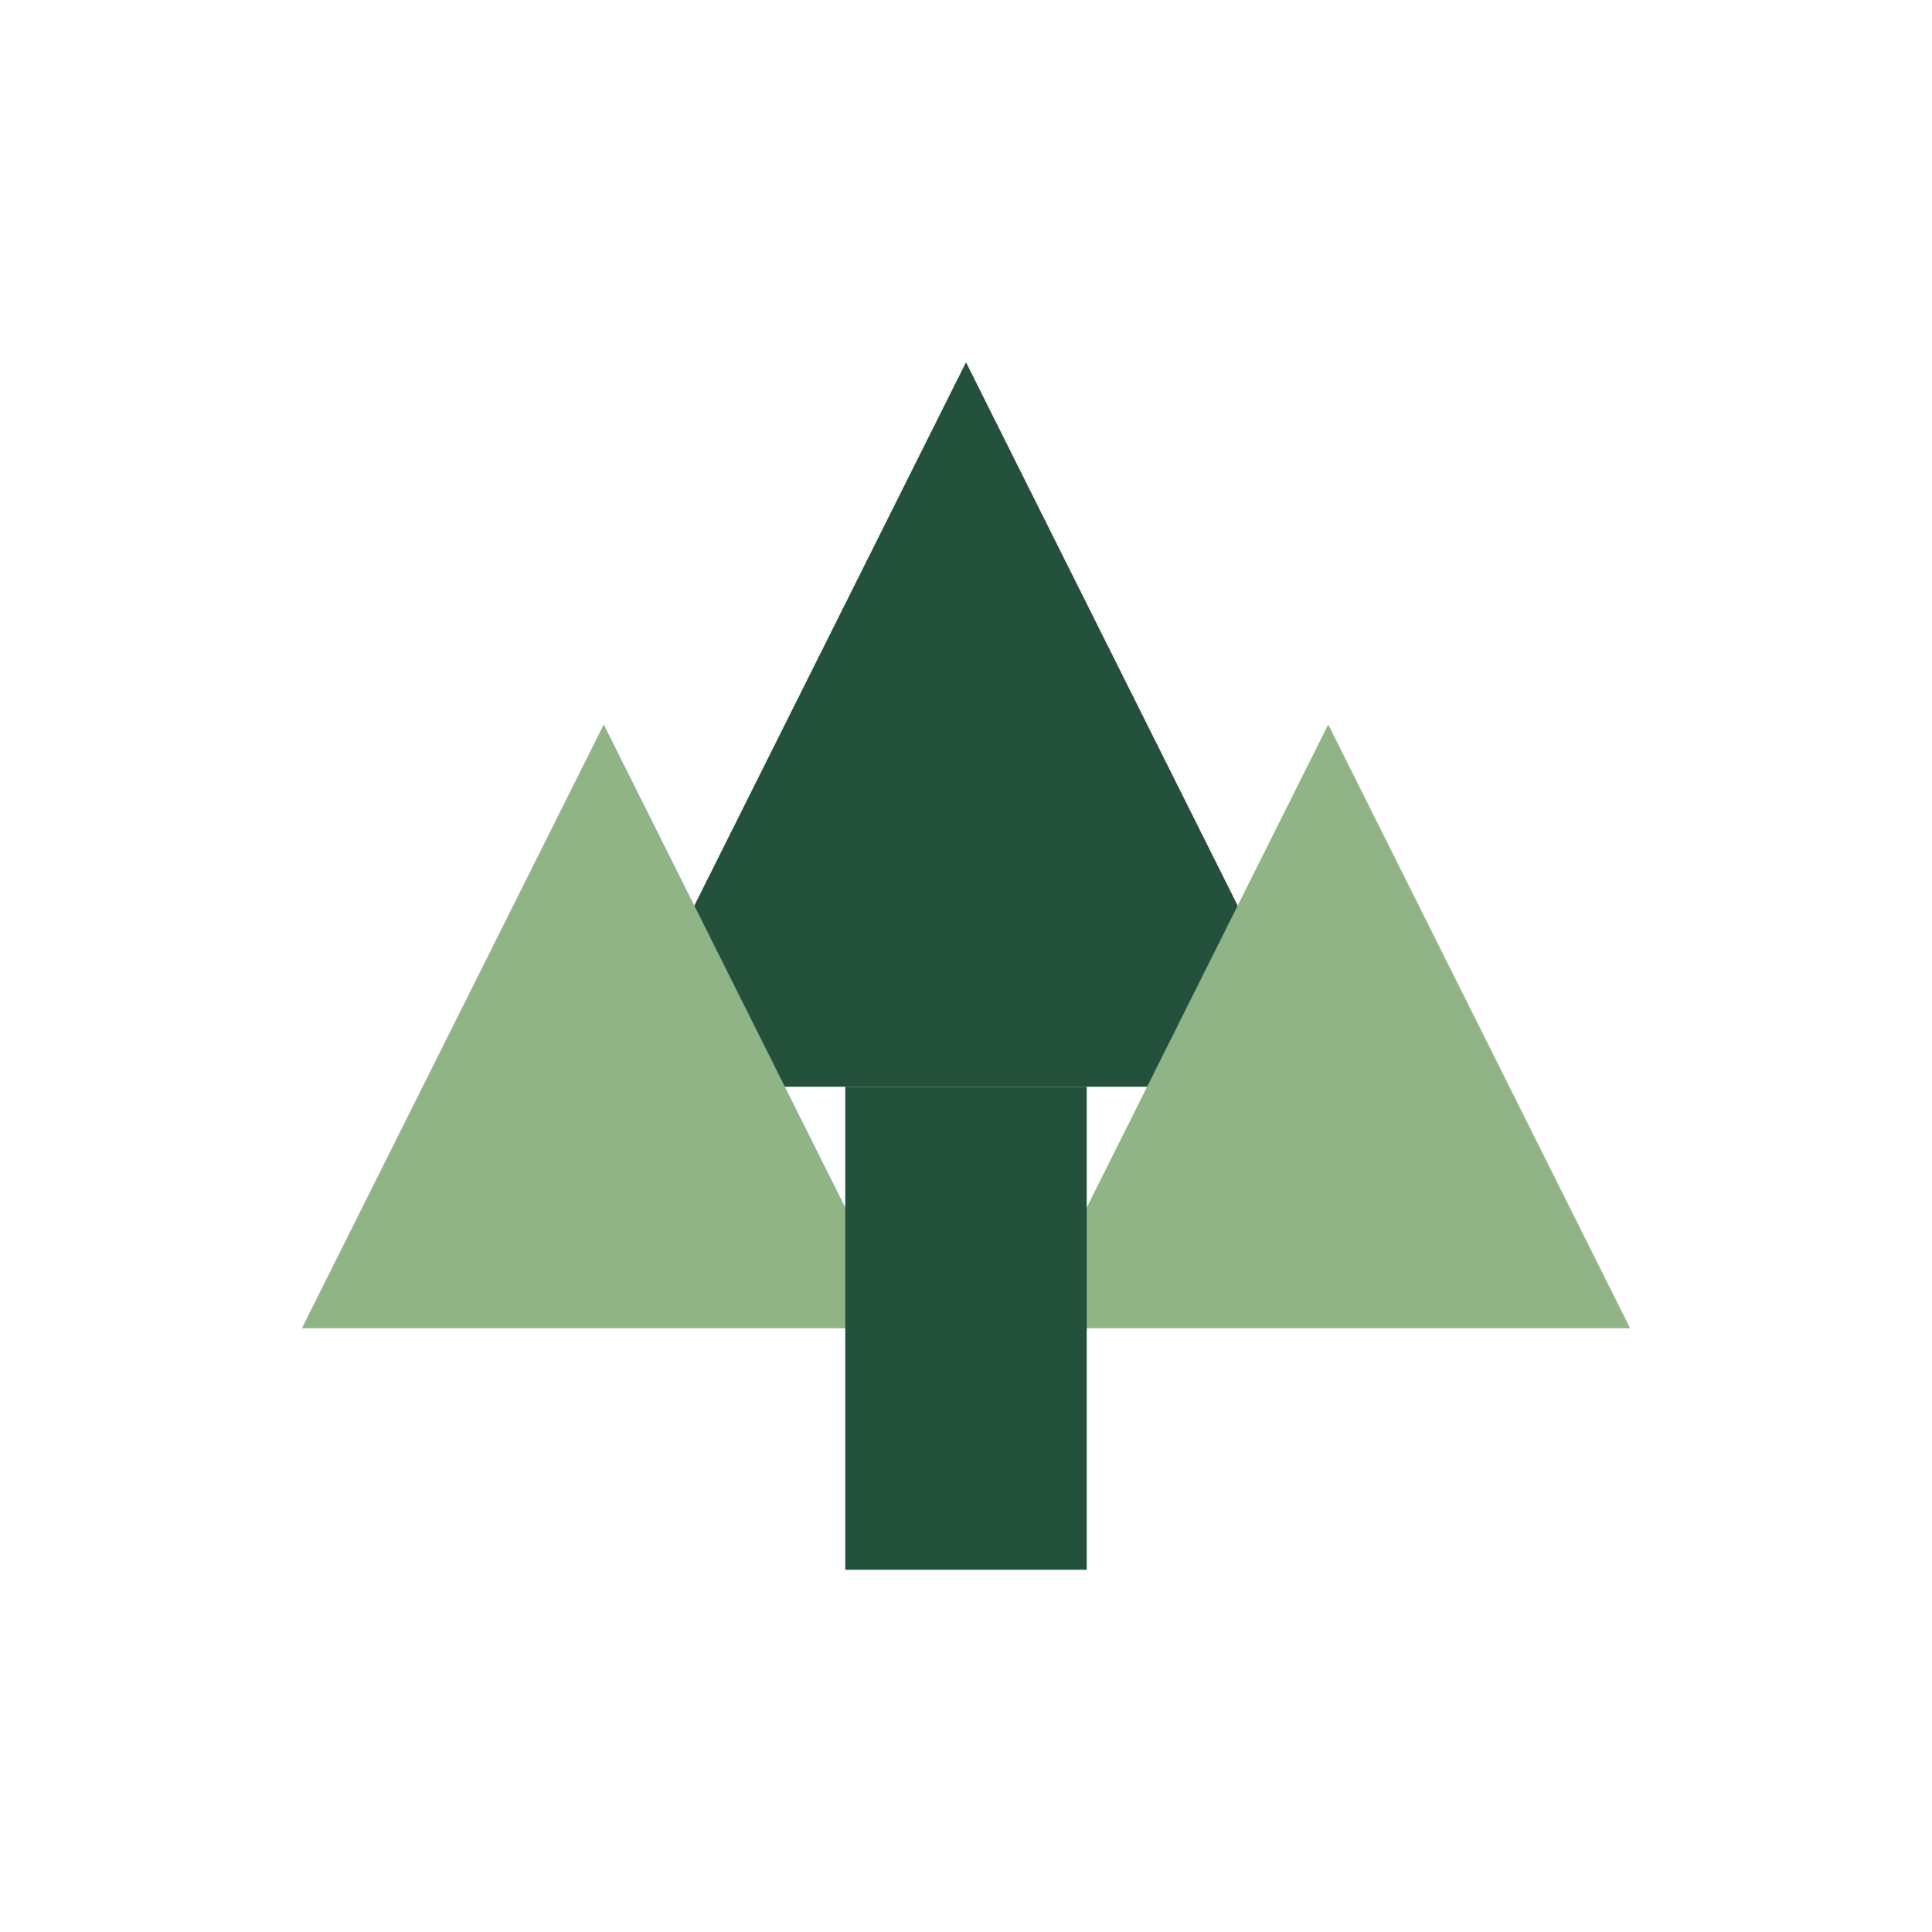
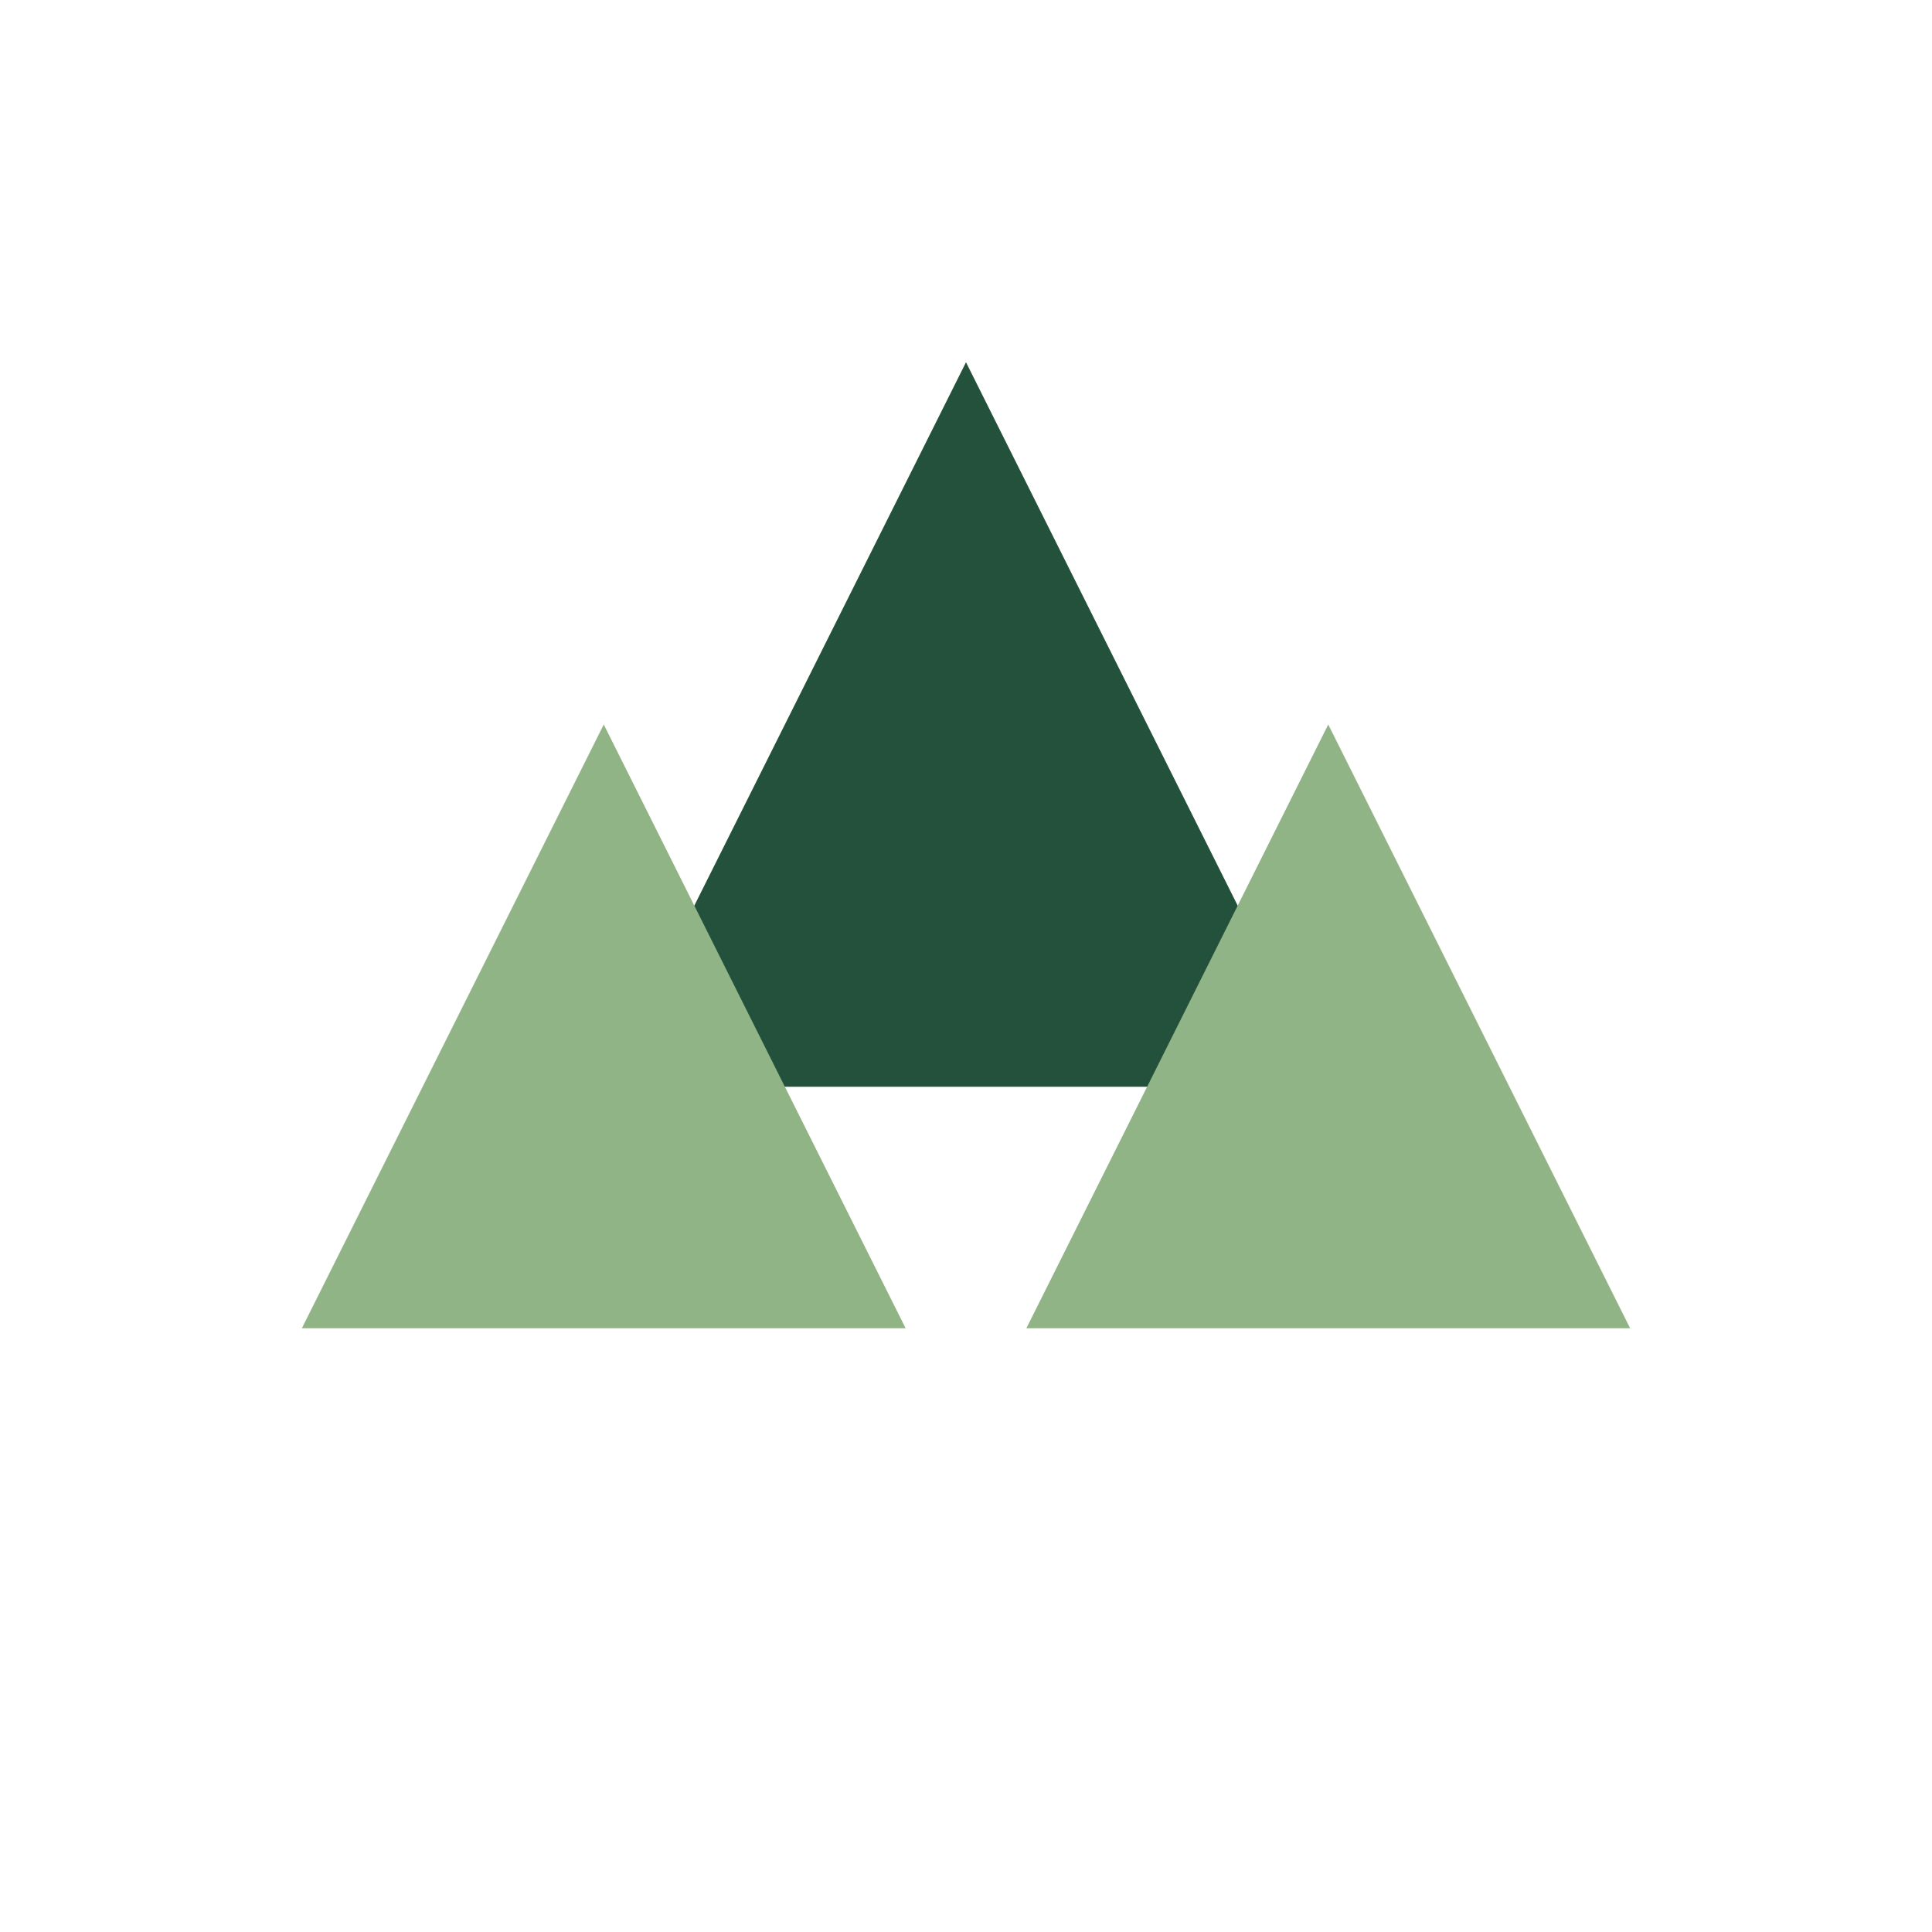
<svg xmlns="http://www.w3.org/2000/svg" viewBox="0 0 32 32" width="32" height="32">
  <polygon points="16,6 22,18 10,18" fill="#24513C" />
  <polygon points="22,12 27,22 17,22" fill="#91B486" />
  <polygon points="10,12 15,22 5,22" fill="#91B486" />
-   <rect x="14" y="18" width="4" height="8" fill="#24513C" />
</svg>